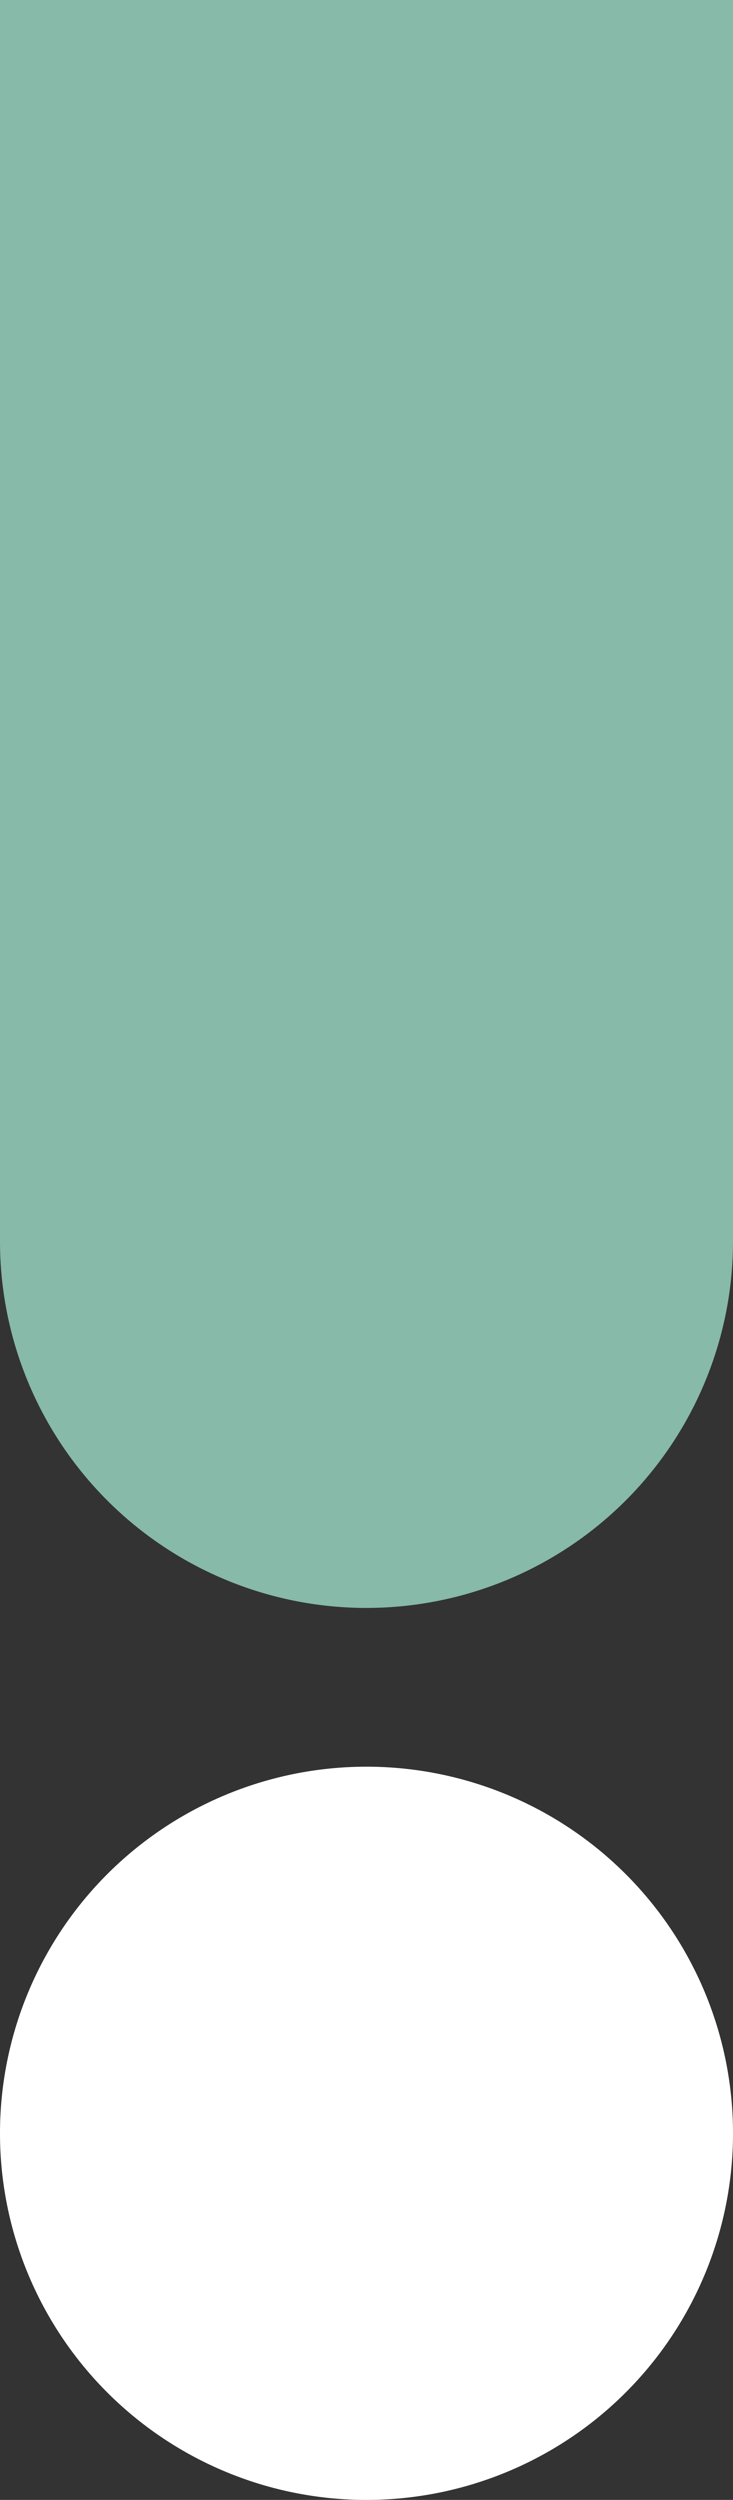
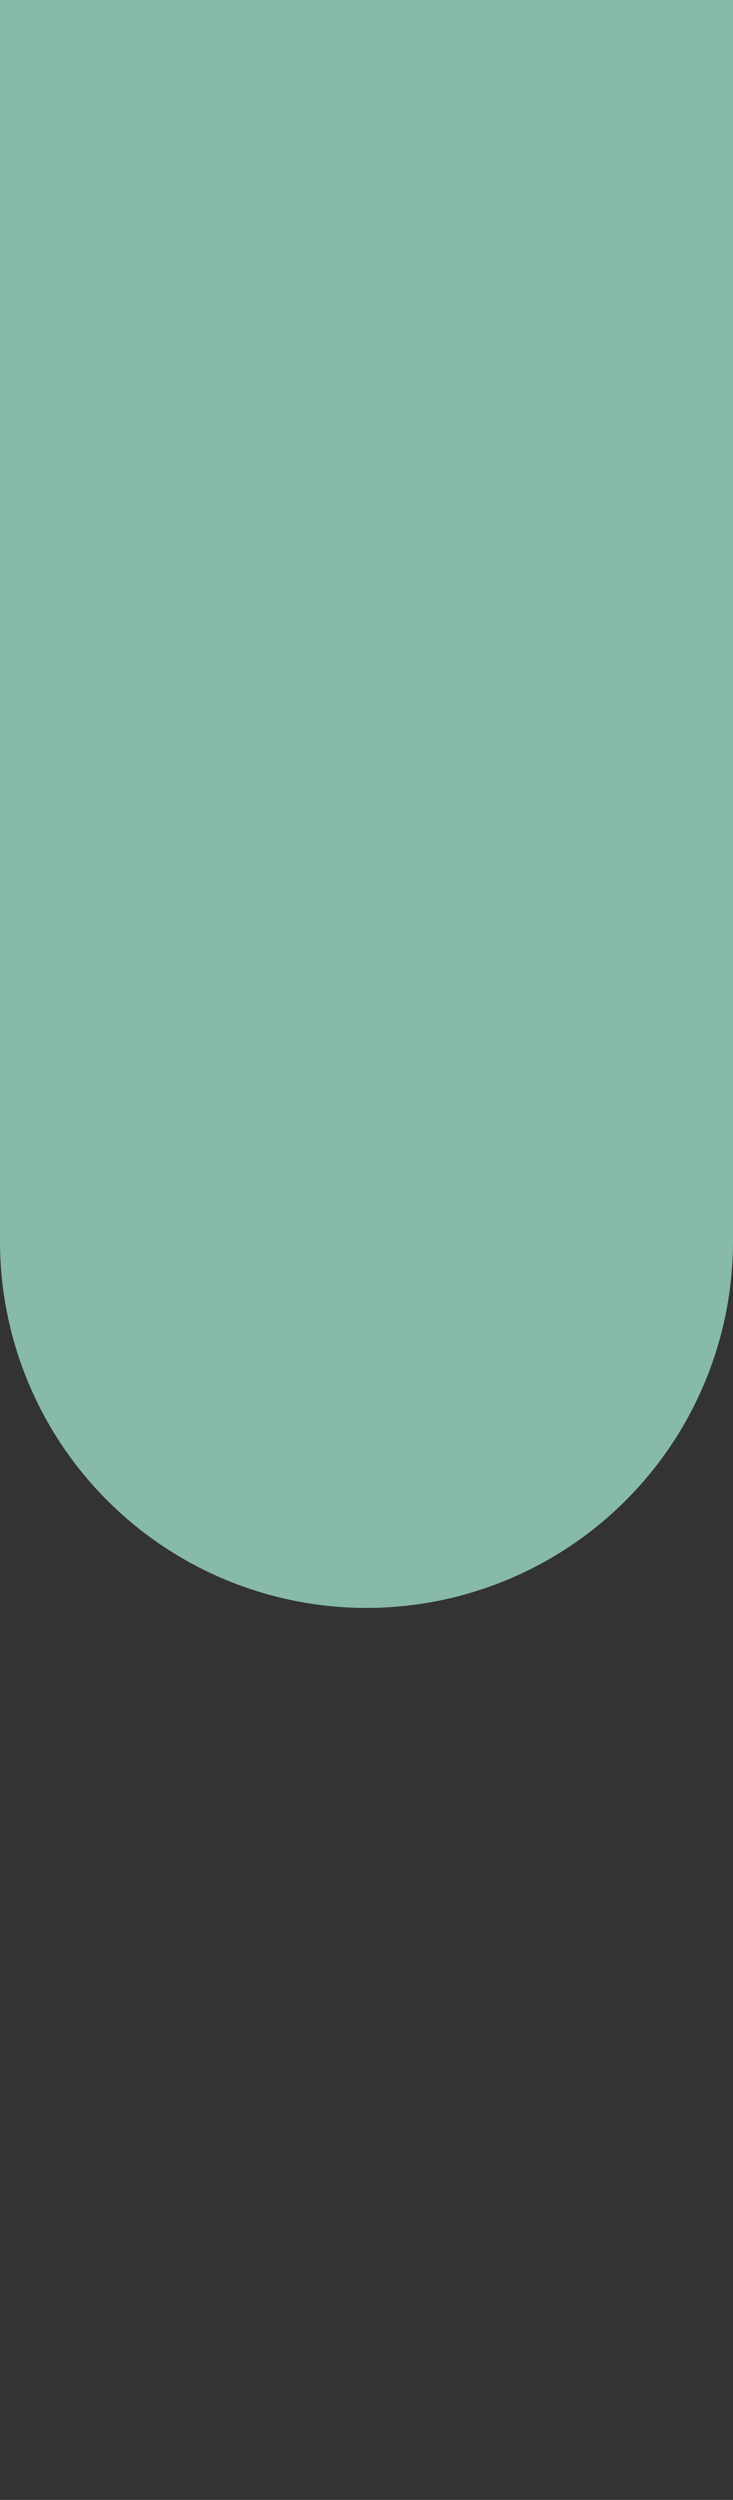
<svg xmlns="http://www.w3.org/2000/svg" width="72.744" height="248.019" viewBox="0 0 72.744 248.019">
  <rect x="0" y="0" width="72.744" height="248.019" fill="#333333" stroke="none" />
  <defs>
    <clipPath id="clip-path">
      <path id="Tracé_28" data-name="Tracé 28" d="M0-428.195H72.744V-587.719H0Z" transform="translate(0 587.719)" fill="none" />
    </clipPath>
    <clipPath id="clip-path-2">
-       <path id="Tracé_32" data-name="Tracé 32" d="M0-195.257H72.744V-268H0Z" transform="translate(0 268)" fill="none" />
-     </clipPath>
+       </clipPath>
  </defs>
  <g id="Groupe_147" data-name="Groupe 147" transform="translate(0)">
    <g id="Groupe_6" data-name="Groupe 6" transform="translate(0 0)" clip-path="url(#clip-path)">
      <g id="Groupe_5" data-name="Groupe 5" transform="translate(0)">
        <path id="Tracé_27" data-name="Tracé 27" d="M-97.628-428.195a36.372,36.372,0,0,0,36.372-36.372V-587.719H-134v123.153a36.372,36.372,0,0,0,36.372,36.372" transform="translate(134 587.719)" fill="#87baa8" />
      </g>
    </g>
  </g>
  <g id="Groupe_148" data-name="Groupe 148" transform="translate(0 175.276)">
    <g id="Groupe_12" data-name="Groupe 12" transform="translate(0 0)" clip-path="url(#clip-path-2)">
      <g id="Groupe_11" data-name="Groupe 11">
        <path id="Tracé_31" data-name="Tracé 31" d="M-97.628-195.257a36.372,36.372,0,0,0,36.372-36.372A36.372,36.372,0,0,0-97.628-268,36.372,36.372,0,0,0-134-231.628a36.372,36.372,0,0,0,36.372,36.372" transform="translate(134 268)" fill="#fff" />
      </g>
    </g>
  </g>
</svg>